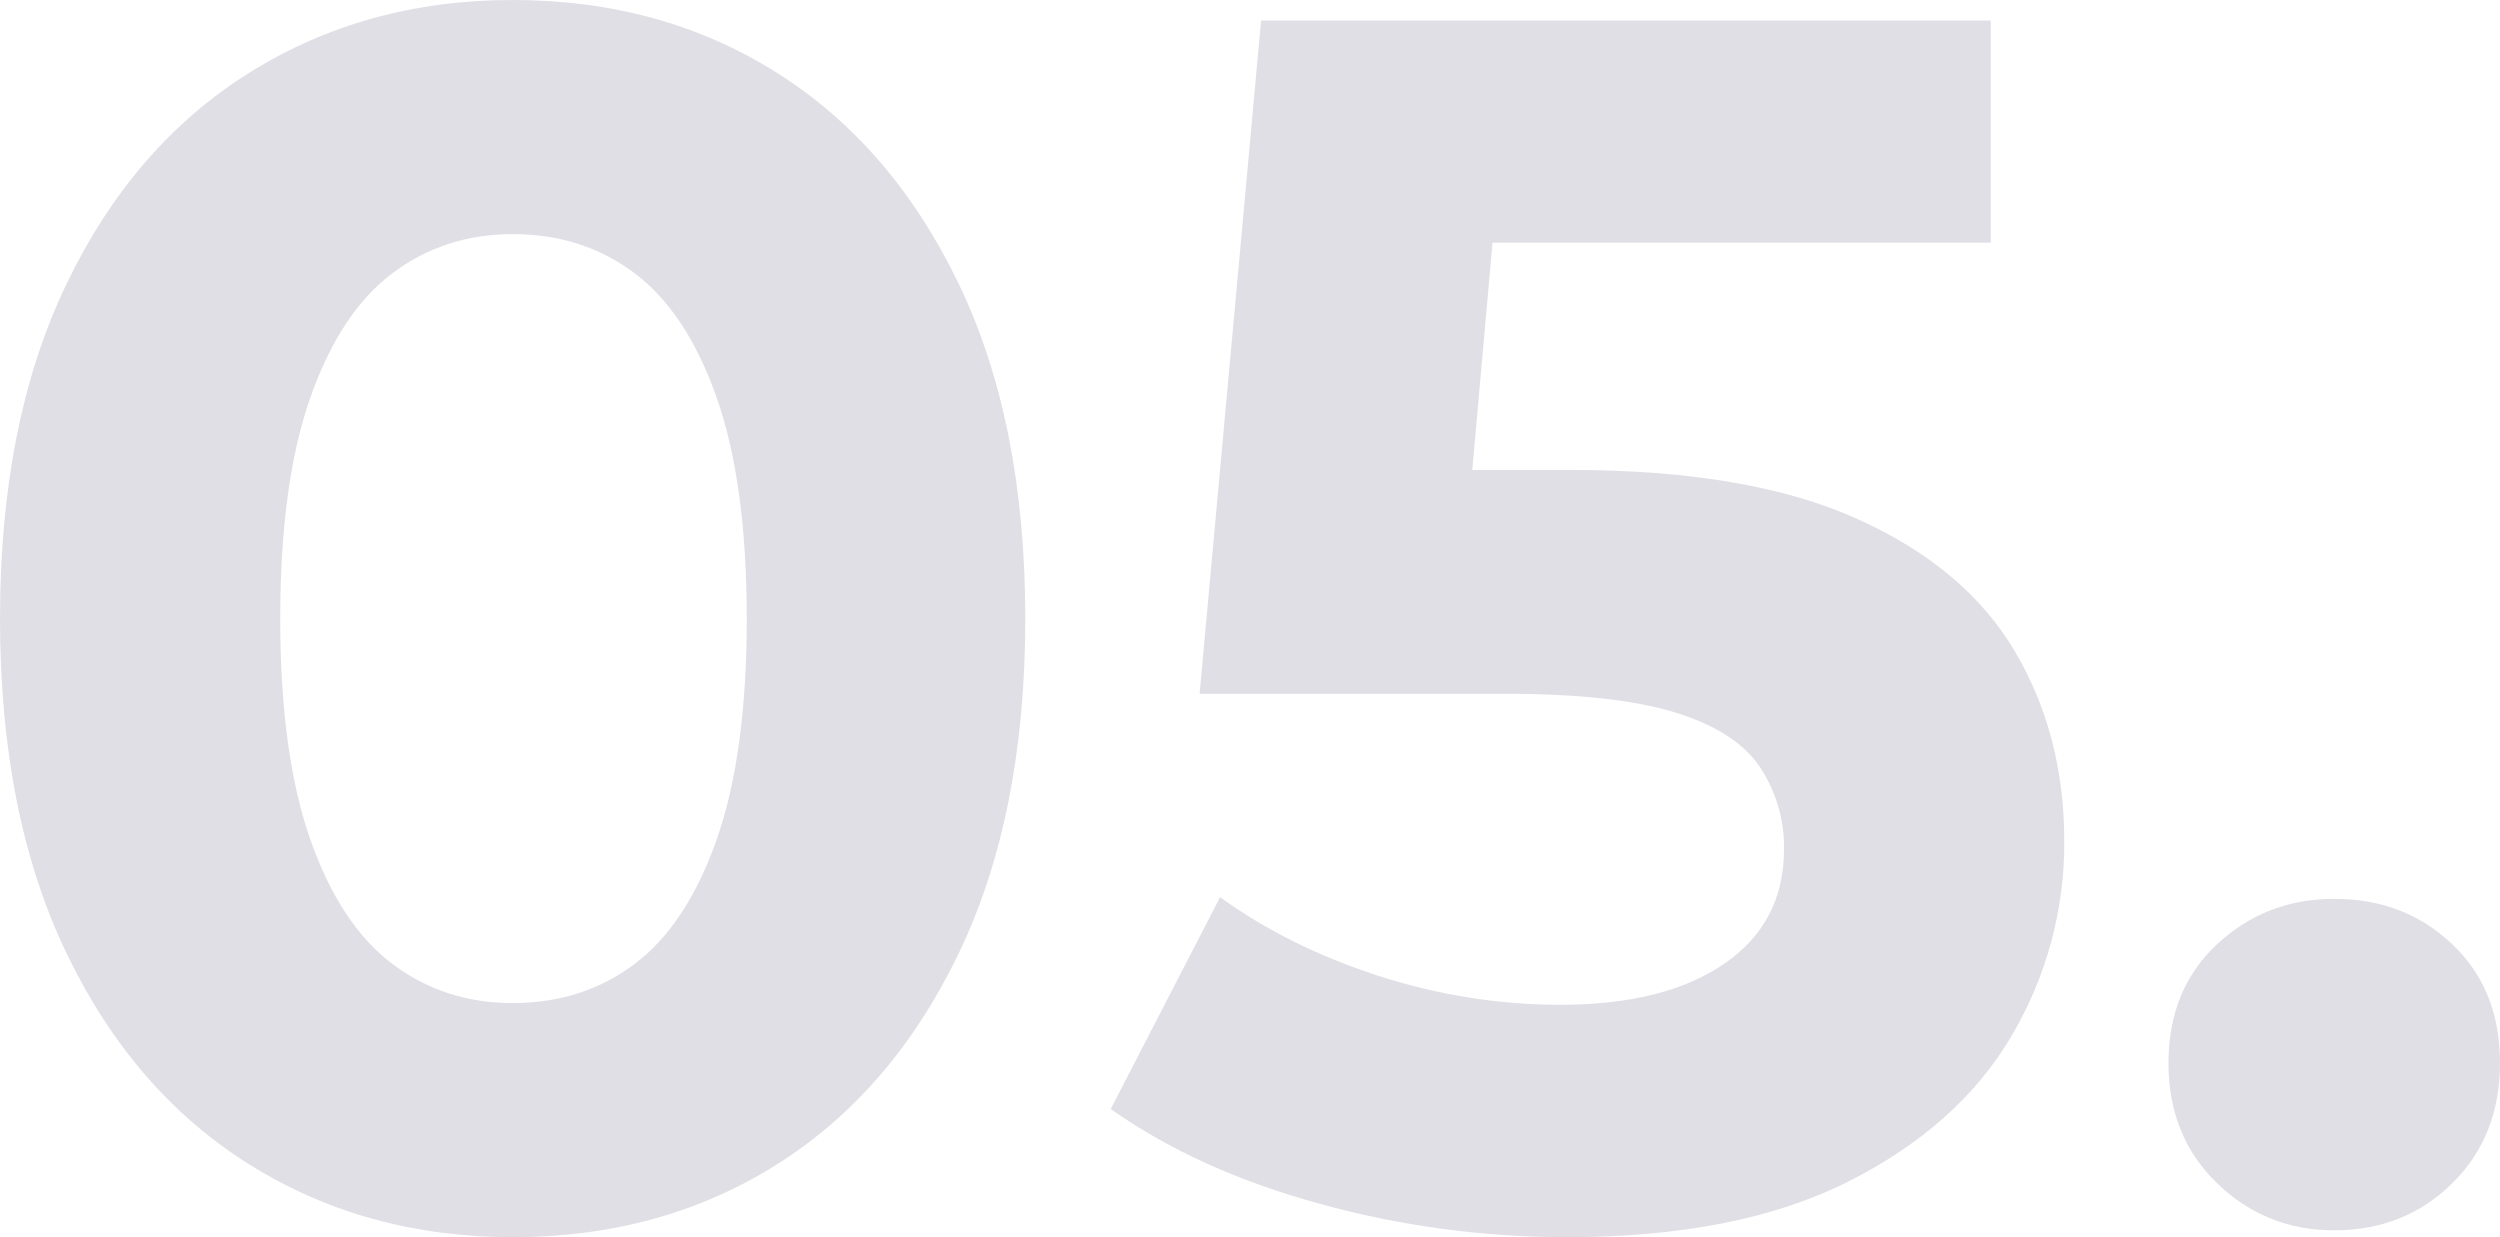
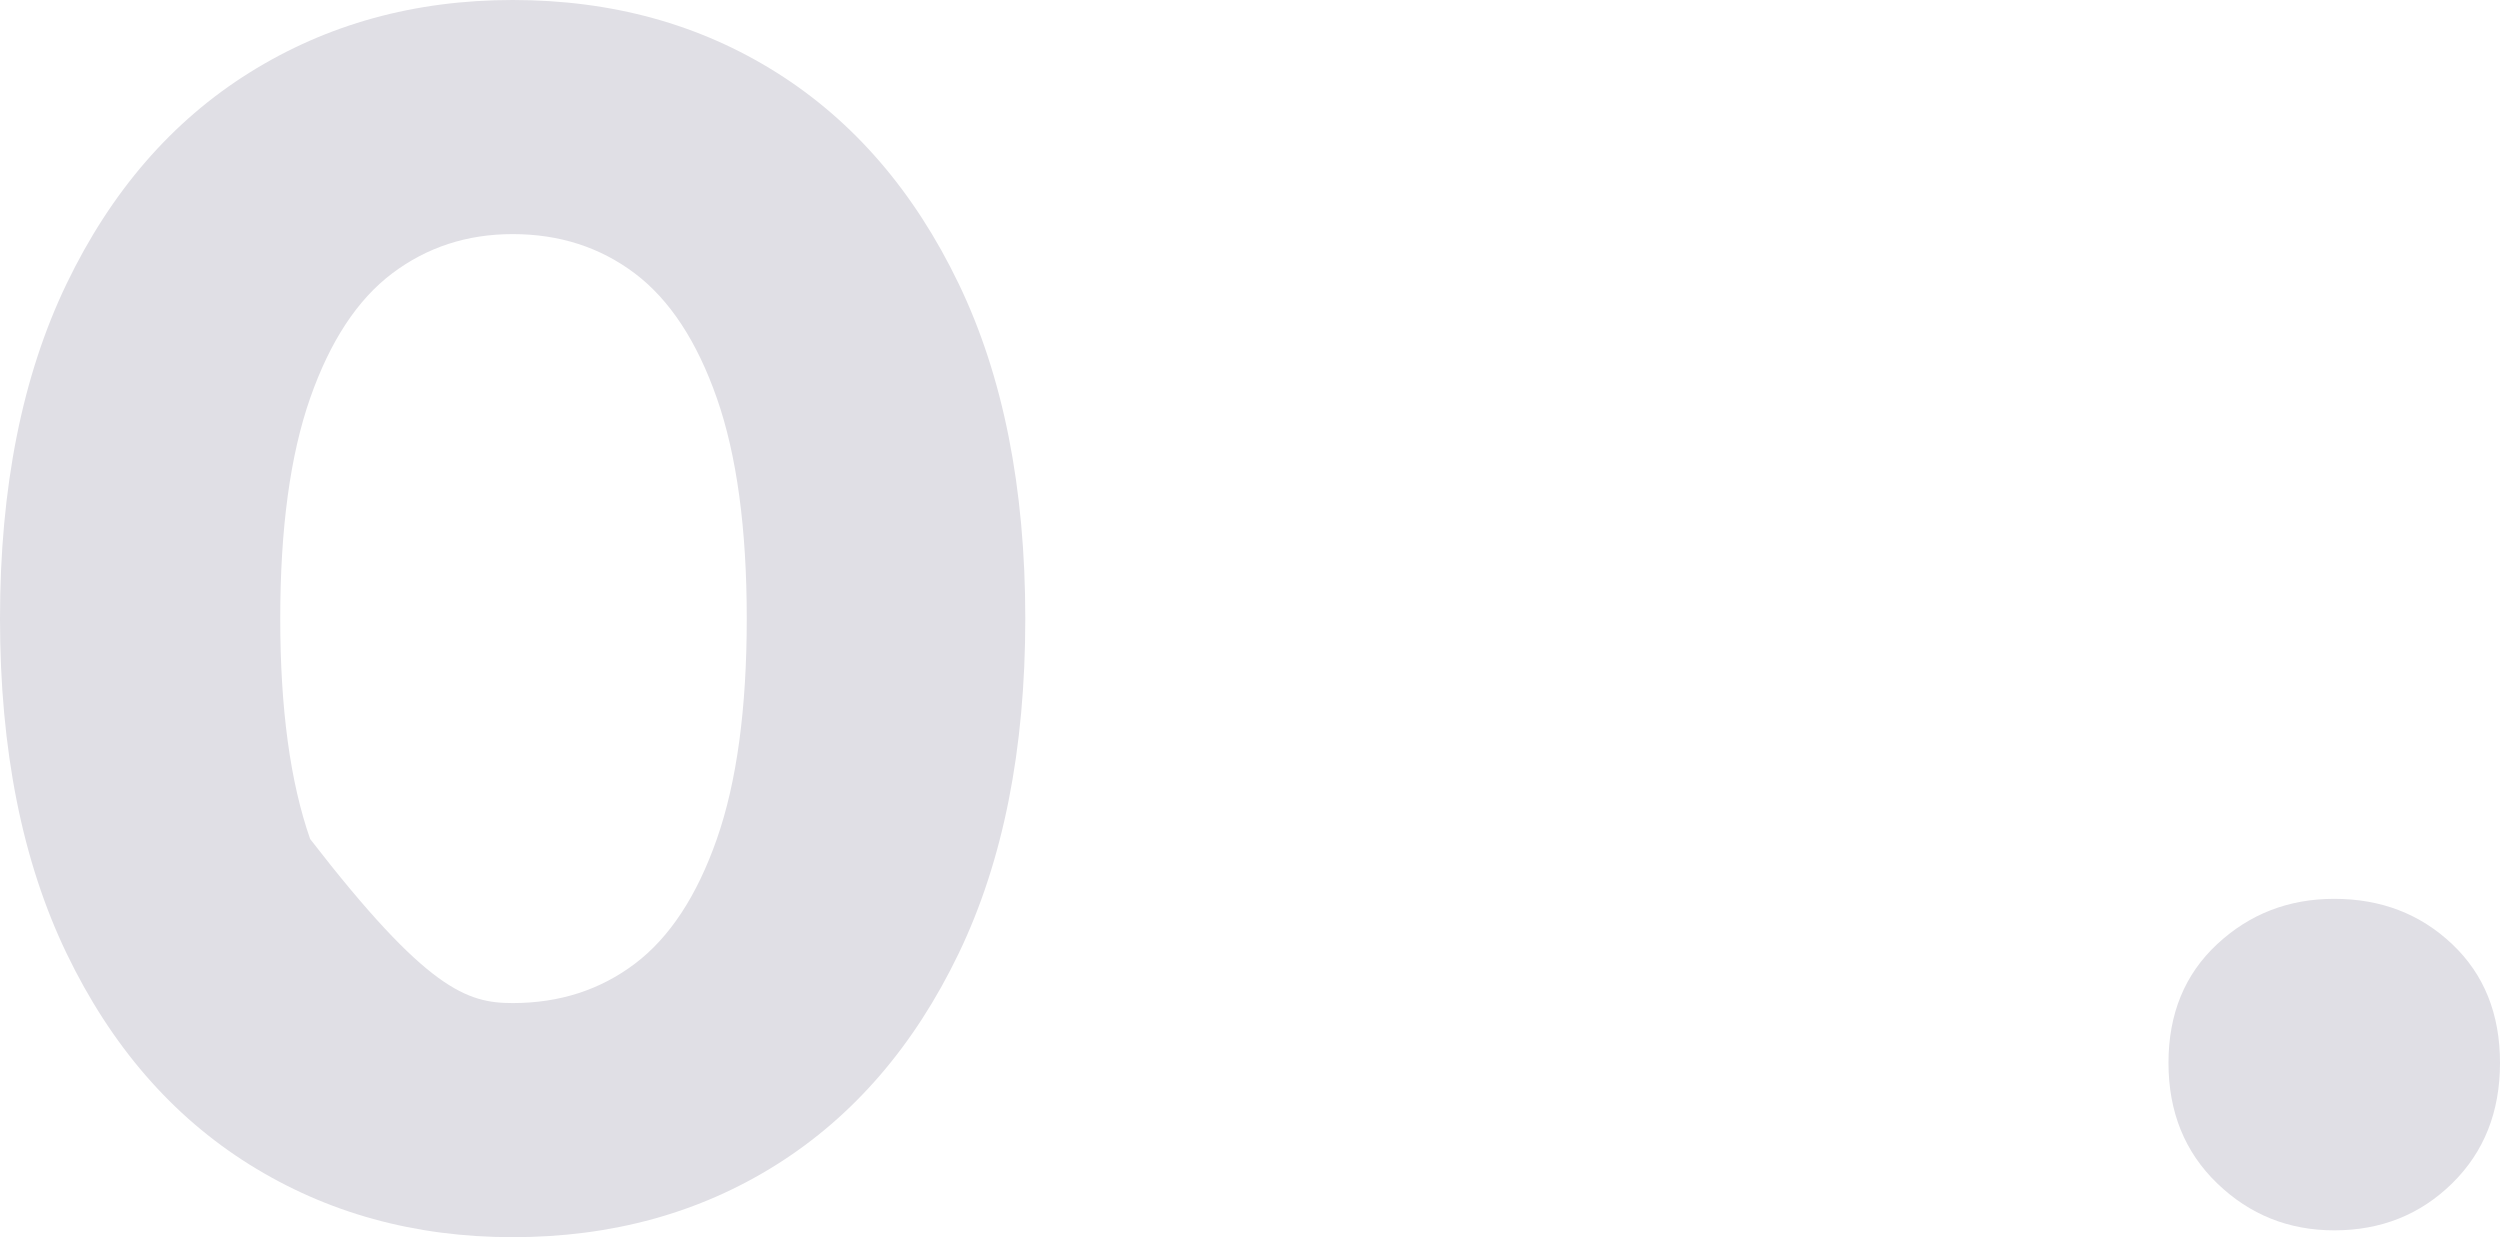
<svg xmlns="http://www.w3.org/2000/svg" version="1.1" id="Layer_1" x="0px" y="0px" viewBox="0 0 877.8 434.4" style="enable-background:new 0 0 877.8 434.4;" xml:space="preserve">
  <style type="text/css">
	.st0{fill:#E0DFE5;}
</style>
  <g id="Layer_2_00000034797158948529808220000009803747558429672842_">
    <g id="Layer_1-2">
-       <path class="st0" d="M180,434.4c-34.4,0-65.2-8.5-92.4-25.5S39,367.2,23.4,334.8C7.8,302.4,0,263.2,0,217.2S7.8,132,23.4,99.6    s37-57.1,64.2-74.1S145.6,0,180,0c34.8,0,65.7,8.5,92.7,25.5s48.3,41.7,63.9,74.1C352.2,132,360,171.2,360,217.2    s-7.8,85.2-23.4,117.6c-15.6,32.4-36.9,57.1-63.9,74.1S214.8,434.4,180,434.4z M180,352.2c16.4,0,30.7-4.6,42.9-13.8    c12.2-9.2,21.8-23.8,28.8-43.8c7-20,10.5-45.8,10.5-77.4s-3.5-57.4-10.5-77.4c-7-20-16.6-34.6-28.8-43.8    c-12.2-9.2-26.5-13.8-42.9-13.8c-16,0-30.1,4.6-42.3,13.8c-12.2,9.2-21.8,23.8-28.8,43.8s-10.5,45.8-10.5,77.4s3.5,57.4,10.5,77.4    c7,20,16.6,34.6,28.8,43.8C149.9,347.6,164,352.2,180,352.2z" />
-       <path class="st0" d="M550.2,434.4c-29.3,0-58.5-3.9-86.7-11.7c-28.6-7.8-53.1-18.9-73.5-33.3l38.4-74.4    c16,11.6,34.5,20.8,55.5,27.6c20.6,6.7,42.2,10.2,63.9,10.2c24.4,0,43.6-4.8,57.6-14.4c14-9.6,21-23,21-40.2    c0.2-10.2-2.8-20.3-8.4-28.8c-5.6-8.4-15.5-14.8-29.7-19.2s-34.1-6.6-59.7-6.6H421.2L442.8,7.2H699v78H477.6L528,40.8l-15,168.6    L462.6,165h88.8c41.6,0,75.1,5.7,100.5,17.1c25.4,11.4,43.9,26.9,55.5,46.5c11.6,19.6,17.4,41.8,17.4,66.6    c0.2,24.2-6.3,47.9-18.6,68.7c-12.4,21-31.5,38-57.3,51C623.1,427.9,590.2,434.4,550.2,434.4z" />
+       <path class="st0" d="M180,434.4c-34.4,0-65.2-8.5-92.4-25.5S39,367.2,23.4,334.8C7.8,302.4,0,263.2,0,217.2S7.8,132,23.4,99.6    s37-57.1,64.2-74.1S145.6,0,180,0c34.8,0,65.7,8.5,92.7,25.5s48.3,41.7,63.9,74.1C352.2,132,360,171.2,360,217.2    s-7.8,85.2-23.4,117.6c-15.6,32.4-36.9,57.1-63.9,74.1S214.8,434.4,180,434.4z M180,352.2c16.4,0,30.7-4.6,42.9-13.8    c12.2-9.2,21.8-23.8,28.8-43.8c7-20,10.5-45.8,10.5-77.4s-3.5-57.4-10.5-77.4c-7-20-16.6-34.6-28.8-43.8    c-12.2-9.2-26.5-13.8-42.9-13.8c-16,0-30.1,4.6-42.3,13.8c-12.2,9.2-21.8,23.8-28.8,43.8s-10.5,45.8-10.5,77.4s3.5,57.4,10.5,77.4    C149.9,347.6,164,352.2,180,352.2z" />
      <path class="st0" d="M819.6,432c-16,0-29.7-5.5-41.1-16.5c-11.4-11-17.1-25.1-17.1-42.3c0-17.2,5.7-31.1,17.1-41.7    c11.4-10.6,25.1-15.9,41.1-15.9c16.4,0,30.2,5.3,41.4,15.9c11.2,10.6,16.8,24.5,16.8,41.7c0,17.2-5.6,31.3-16.8,42.3    C849.8,426.5,836,432,819.6,432z" />
    </g>
  </g>
</svg>